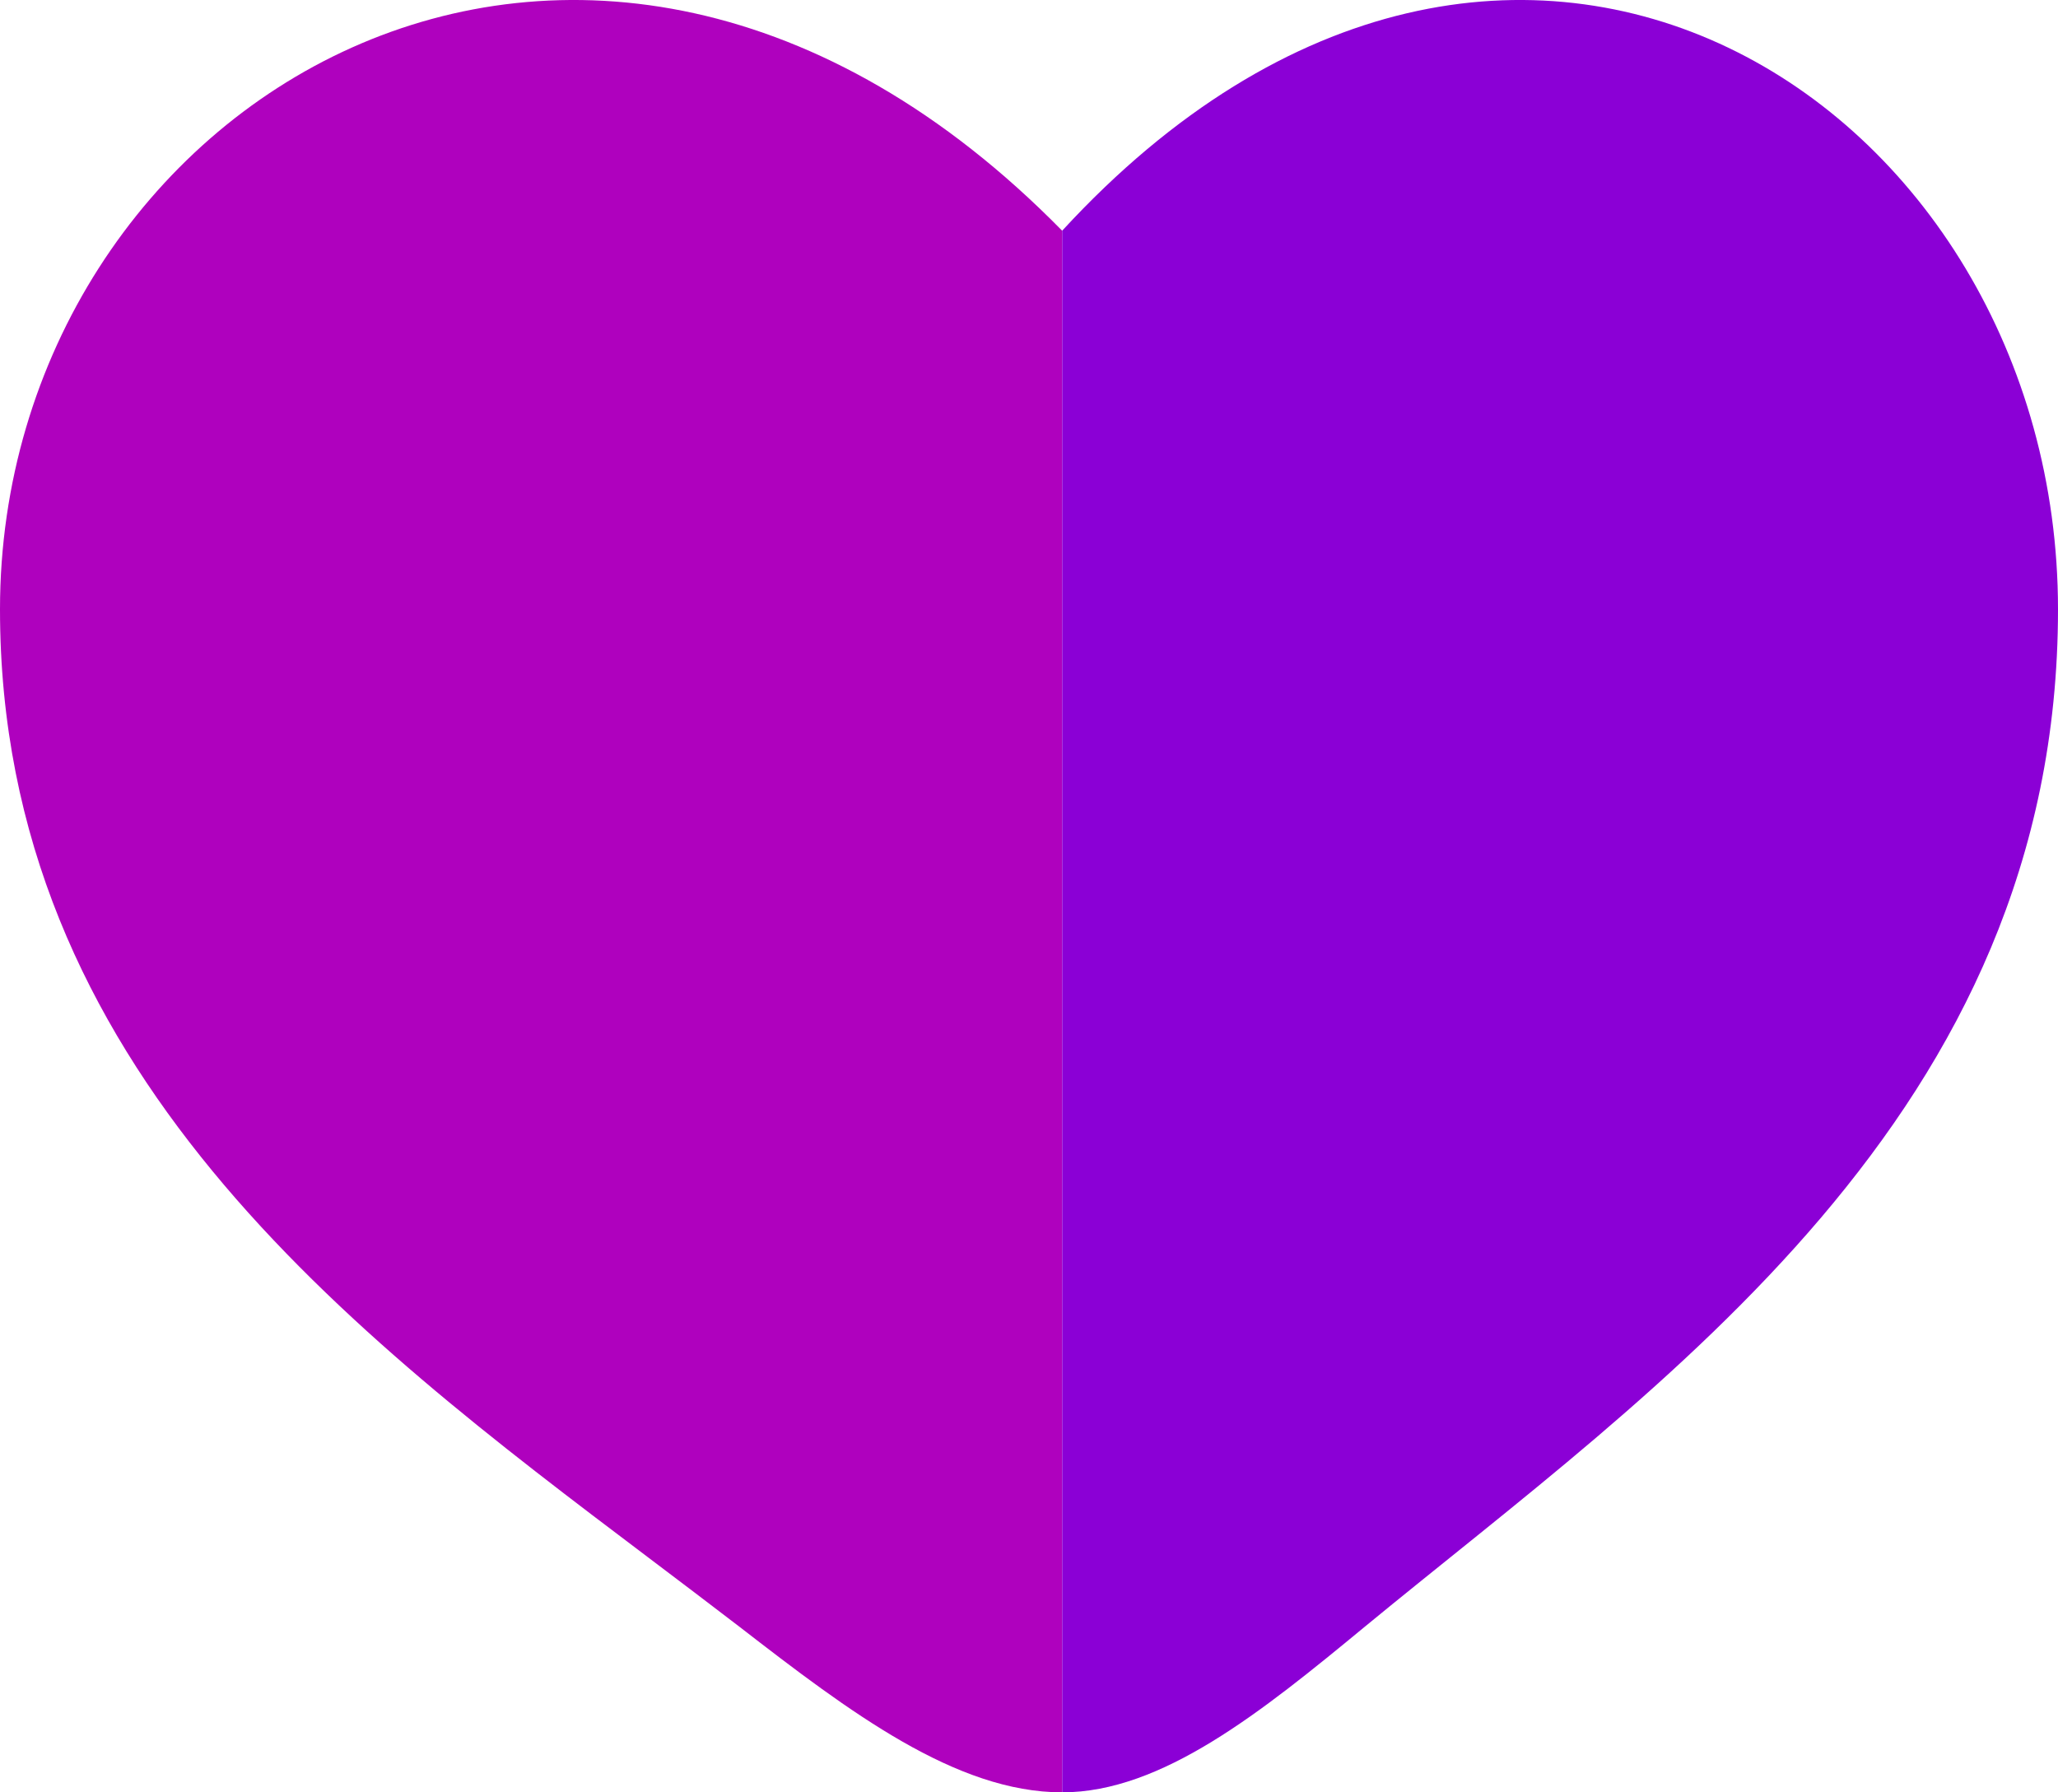
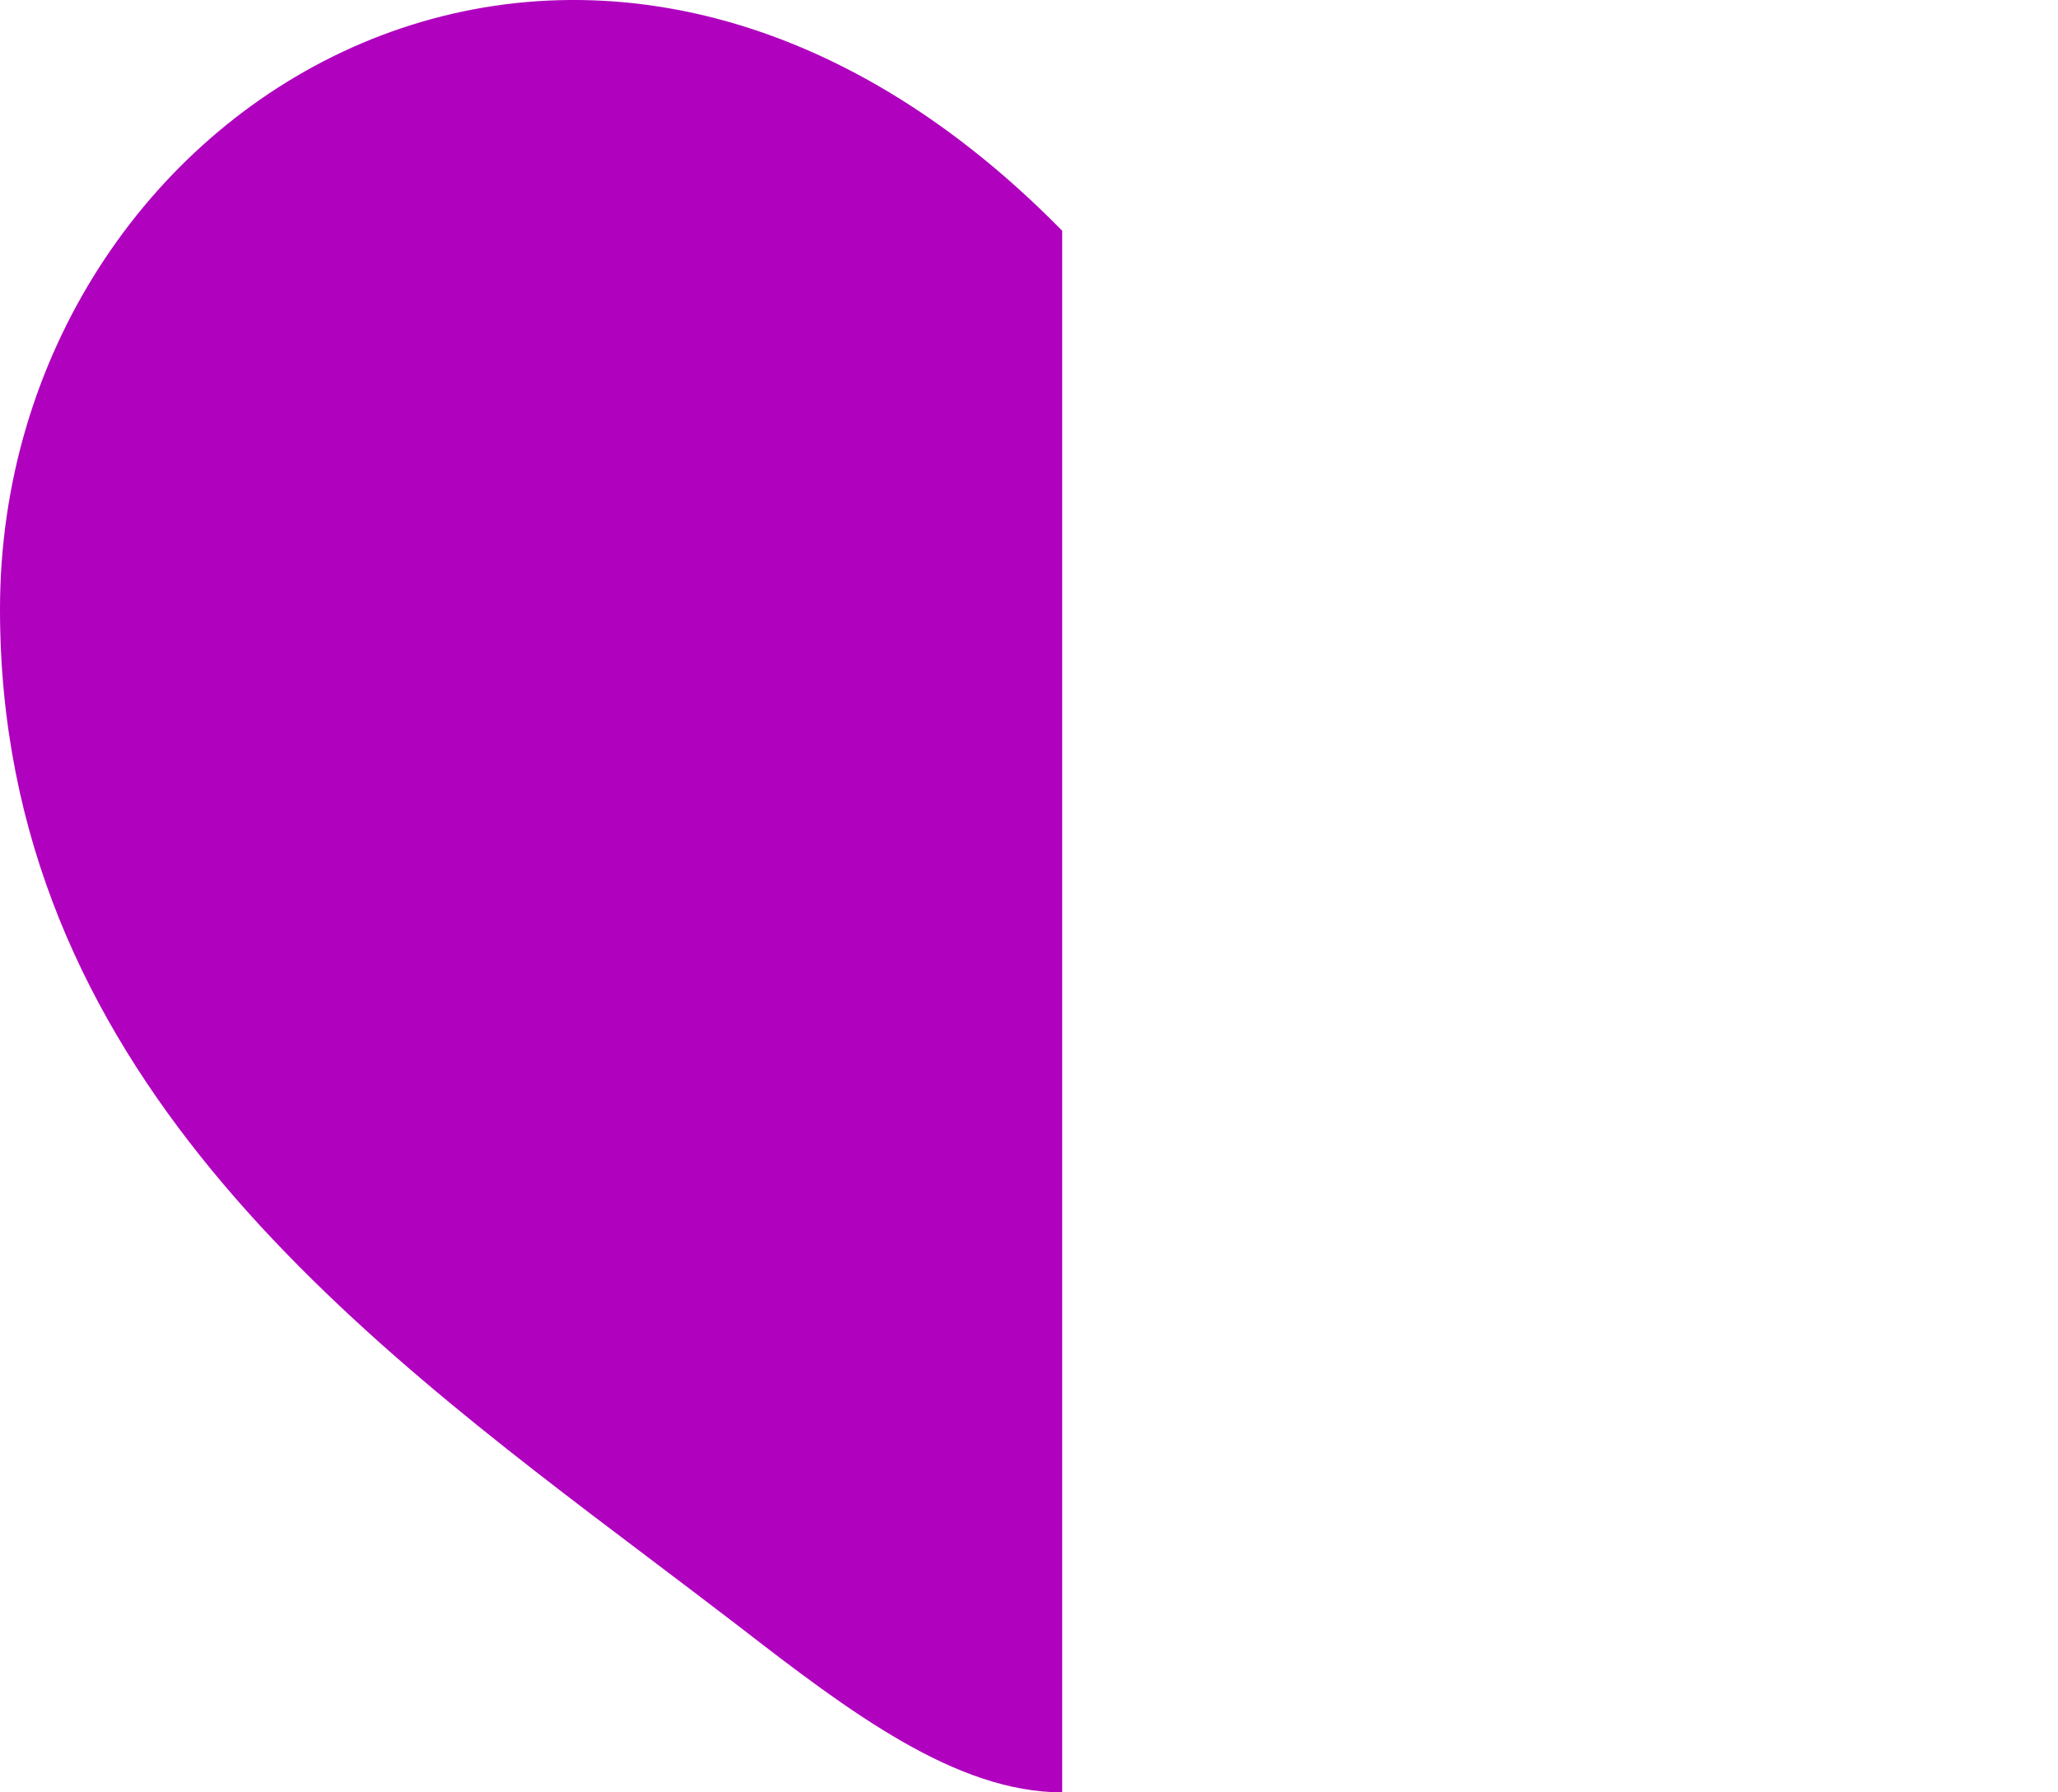
<svg xmlns="http://www.w3.org/2000/svg" width="31" height="27" viewBox="0 0 31 27" fill="none">
  <path fill-rule="evenodd" clip-rule="evenodd" d="M9.77 23.466C5.277 20.073 0 16.087 0 9.179C0 1.551 8.8 -3.858 16 3.476V27C14.4 27 12.8 25.792 11.139 24.506C10.694 24.165 10.238 23.819 9.77 23.466Z" fill="#AF01BE" />
-   <path d="M20.557 24.506C24.971 20.871 31 16.805 31 9.18C31 1.554 22.75 -3.859 16 3.475V27C17.5 27 19 25.792 20.557 24.506Z" fill="#8B00D6" />
</svg>